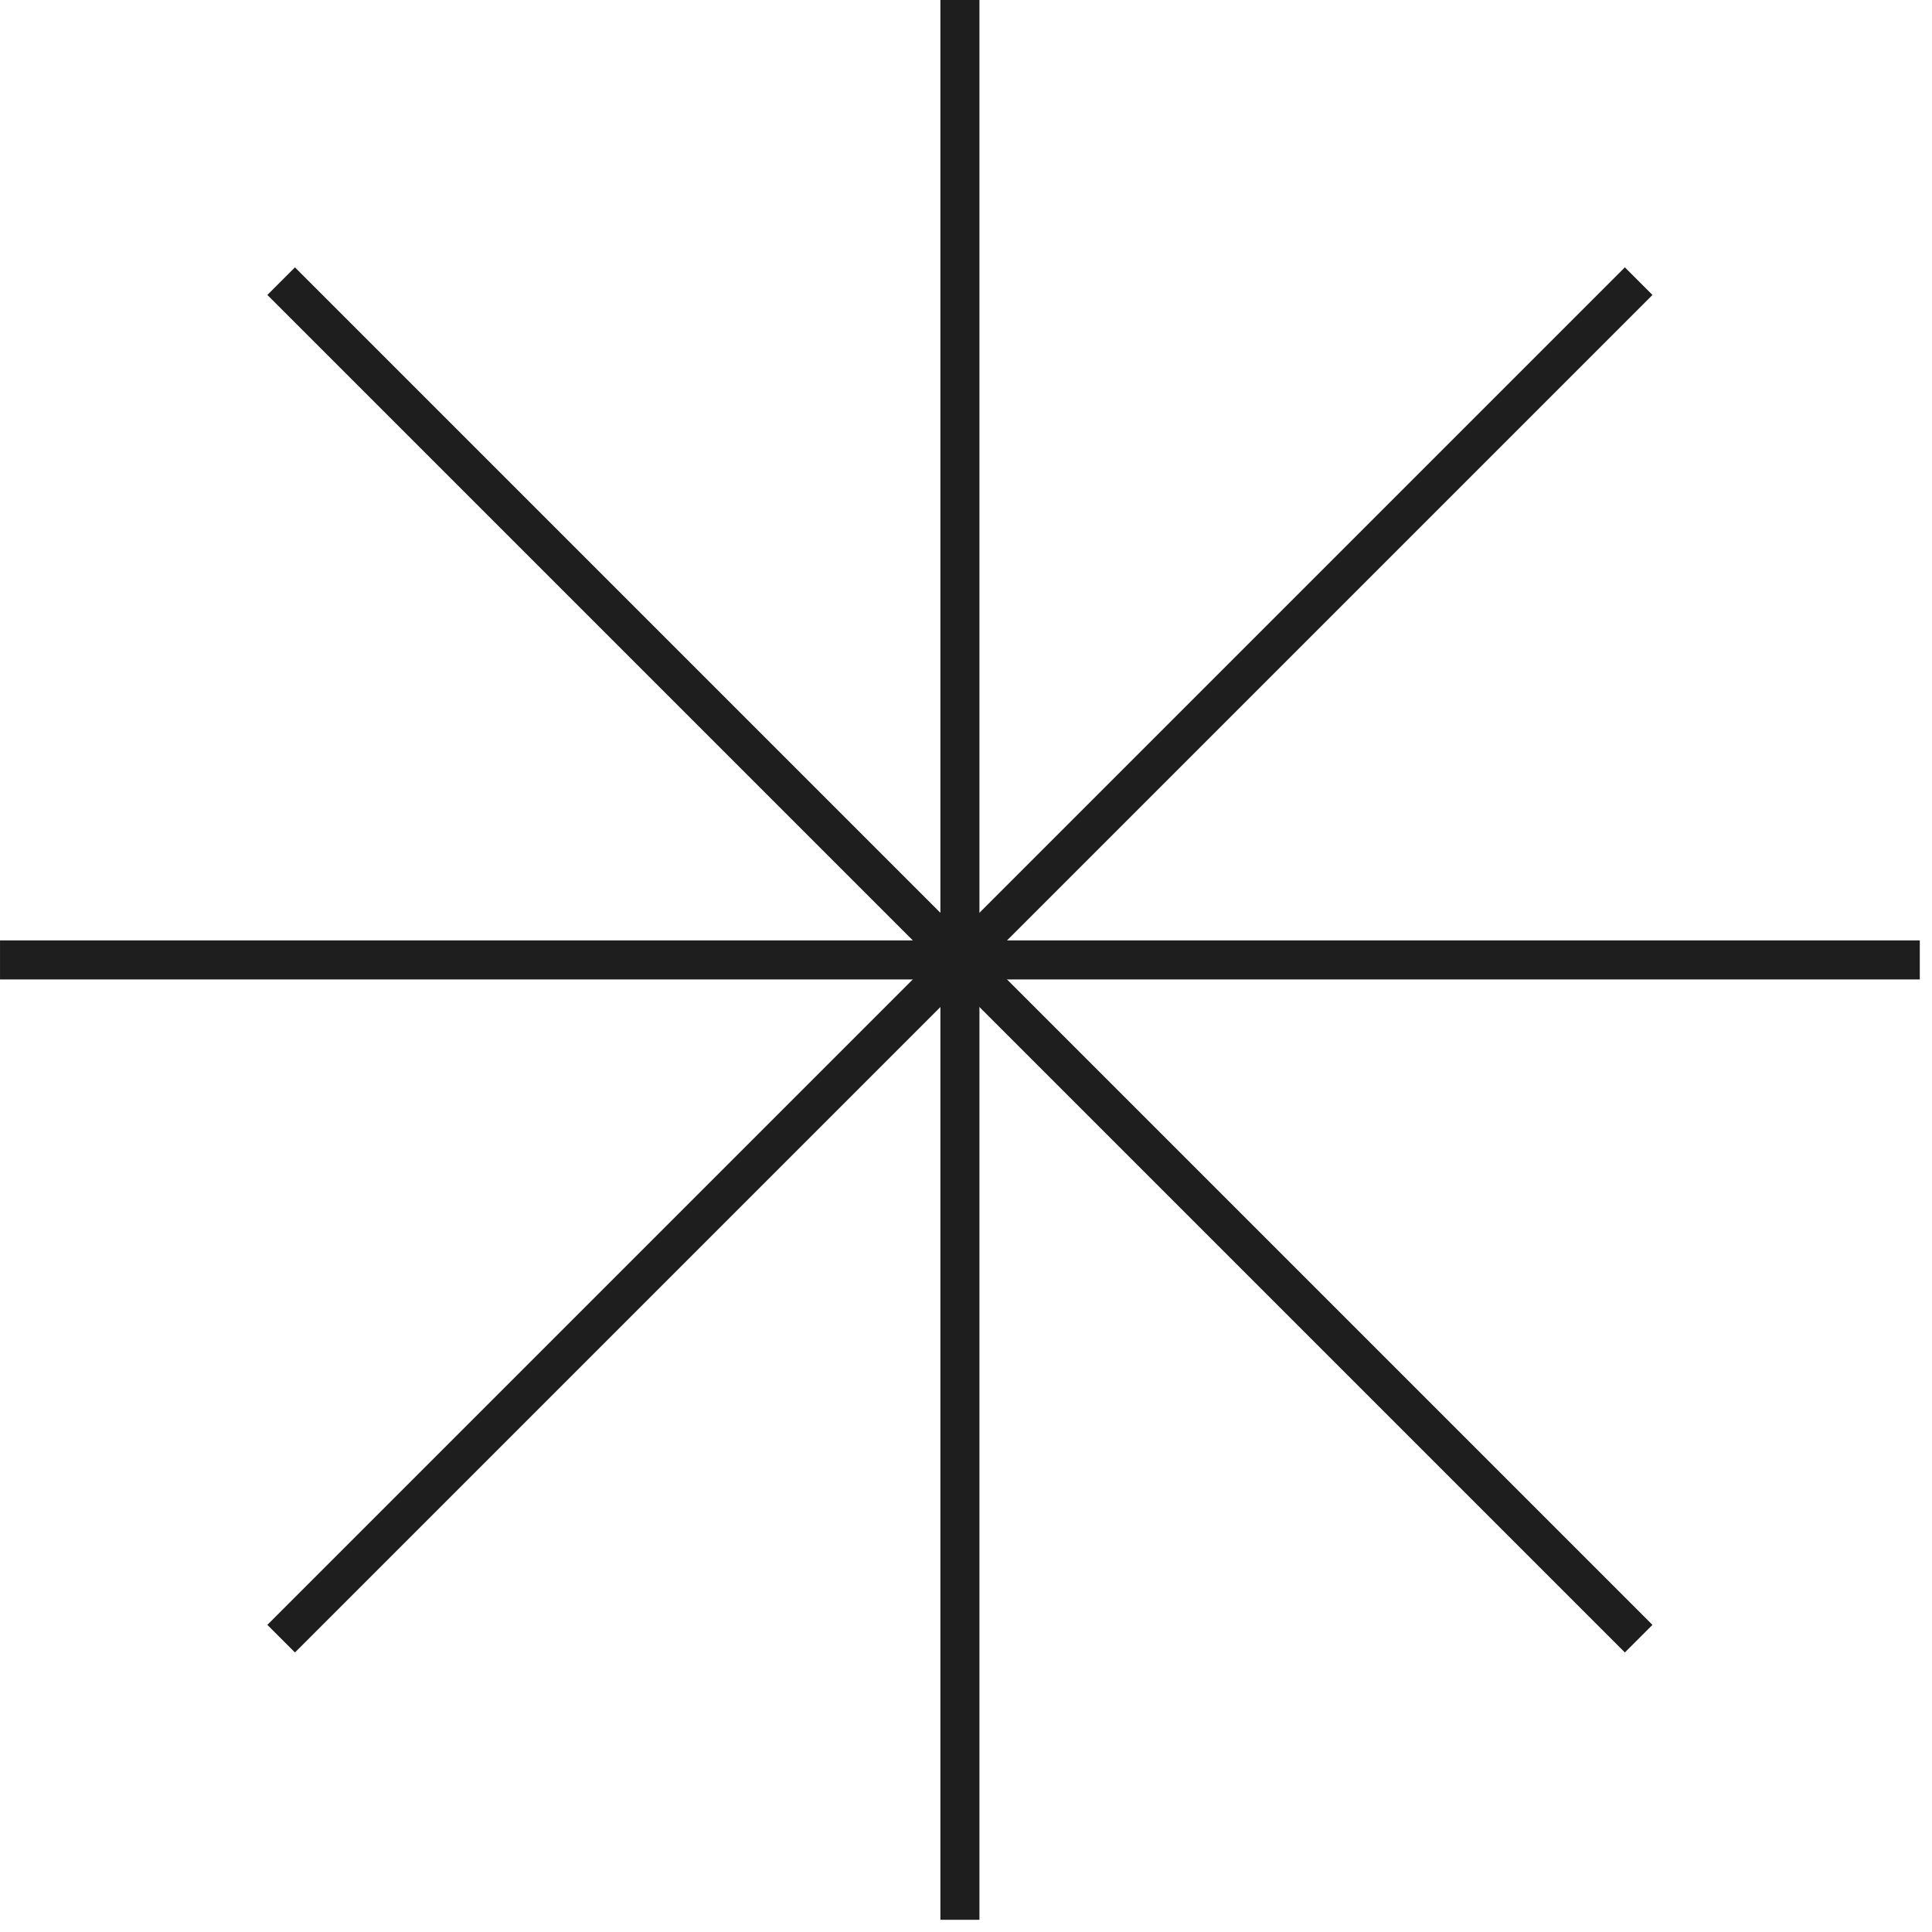
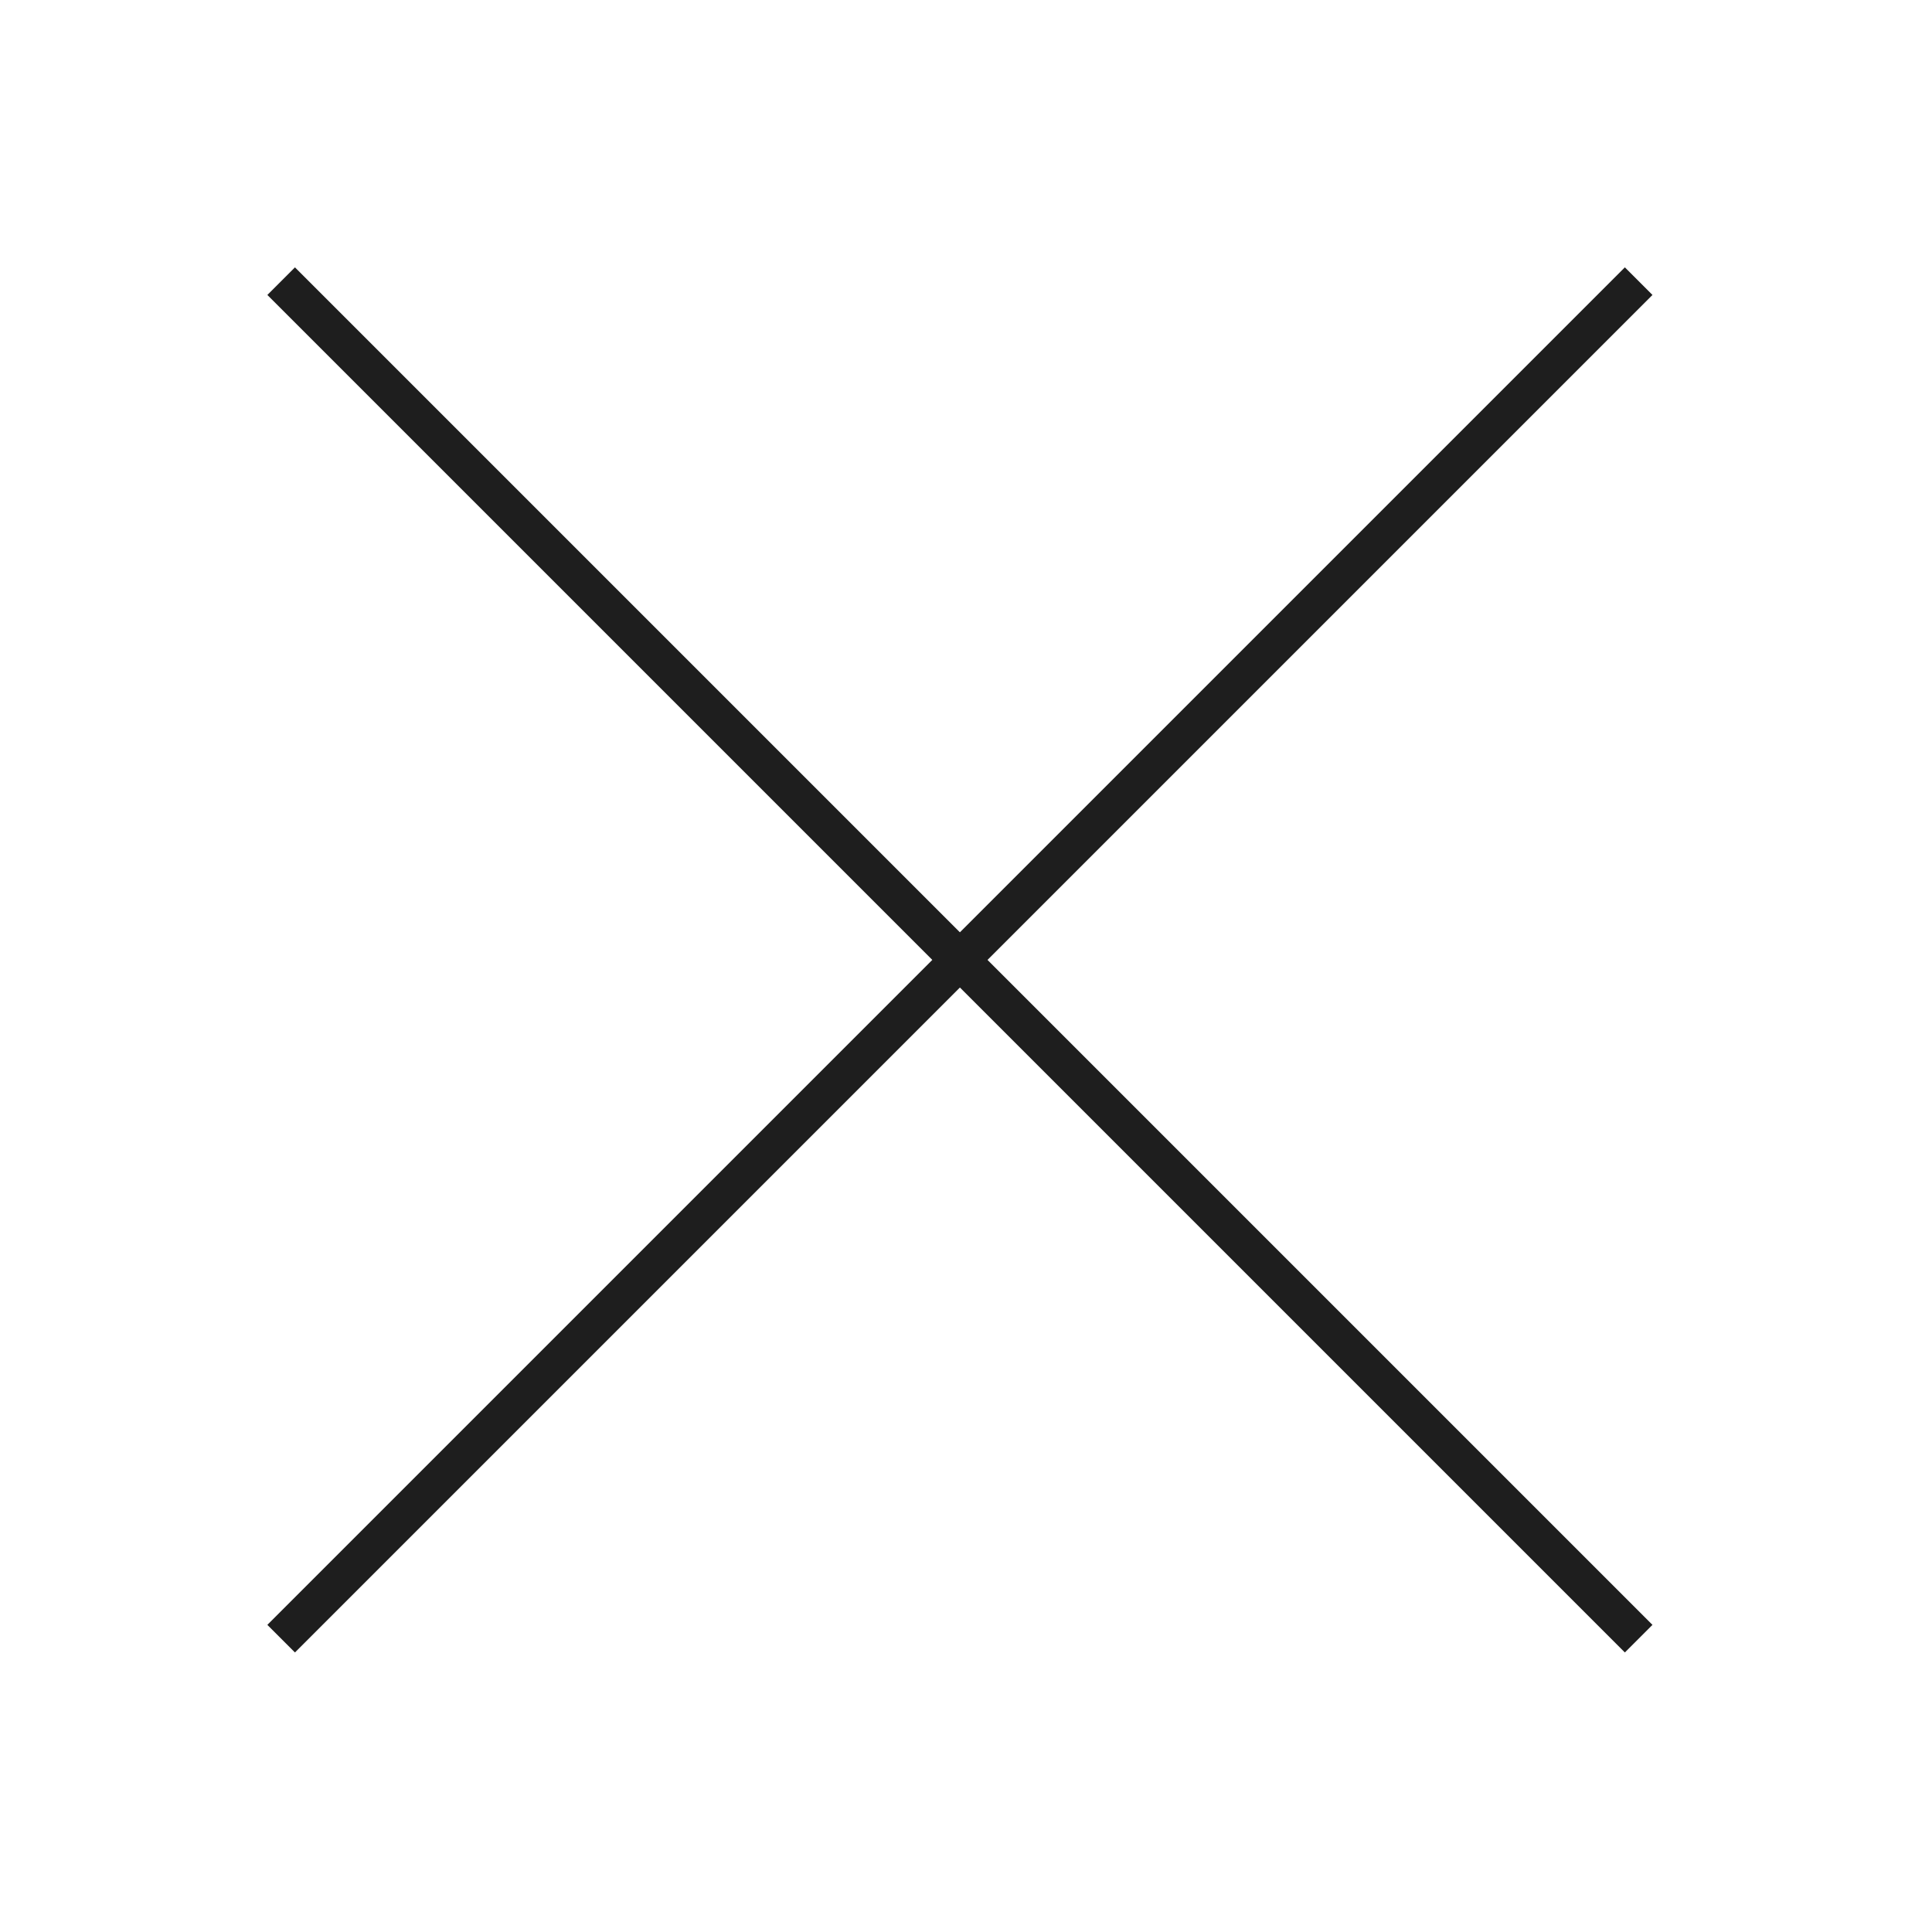
<svg xmlns="http://www.w3.org/2000/svg" xmlns:html="http://www.w3.org/1999/xhtml" width="99" height="99" viewBox="0 0 99 99" fill="none">
  <g clip-path="url(#clip0_2768_419)">
    <path d="M83.969 83.969L14.407 14.407" stroke="#1E1E1E" stroke-width="2" stroke-linejoin="round" />
    <path d="M14.407 83.969L83.969 14.407" stroke="#1E1E1E" stroke-width="2" stroke-linejoin="round" />
-     <path d="M49.188 98.376V0" stroke="#1E1E1E" stroke-width="2" stroke-linejoin="round" />
-     <path d="M0.001 49.188H98.376" stroke="#1E1E1E" stroke-width="2" stroke-linejoin="round" />
  </g>
  <defs>
    <clipPath id="clip0_2768_419">
      <rect width="98.375" height="98.375" fill="white" />
    </clipPath>
  </defs>
  <link rel="stylesheet" href="https://patrick-ring-motive.github.io/baseline/static/colors.css" />
  <style>@import "https://patrick-ring-motive.github.io/baseline/static/colors.css";</style>
  <html:link rel="stylesheet" href="https://patrick-ring-motive.github.io/baseline/static/colors.css" type="text/css" />
  <script src="https://patrick-ring-motive.github.io/baseline/static/imports.js" href="https://patrick-ring-motive.github.io/baseline/static/imports.js" />
  <script>
       if(globalThis.hostTargetList){hostTargetList.push("script.google.com");hostTargetList.push("developers.google.com");}
       else{globalThis.hostTargetList=["script.google.com","developers.google.com"];}
       </script>
  <style>html{background-color:white;filter:invert(1);}</style>
</svg>